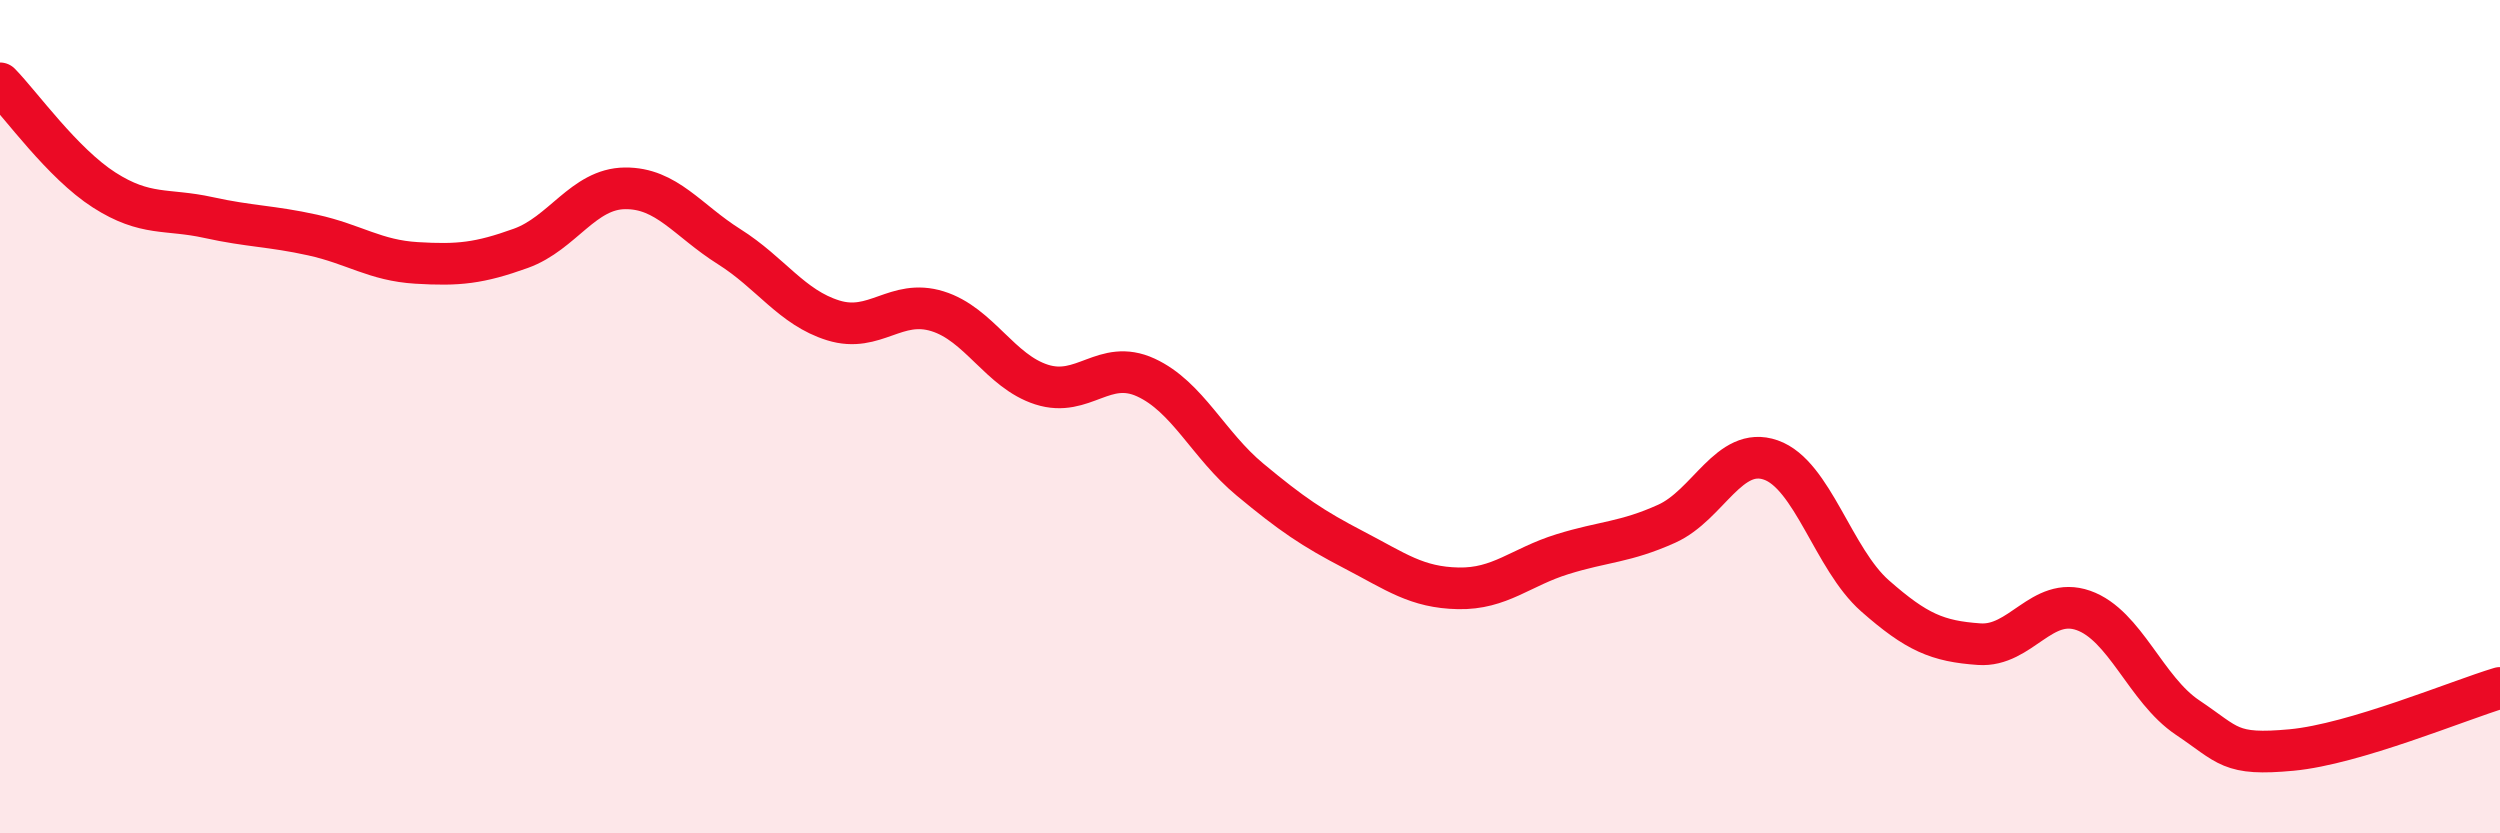
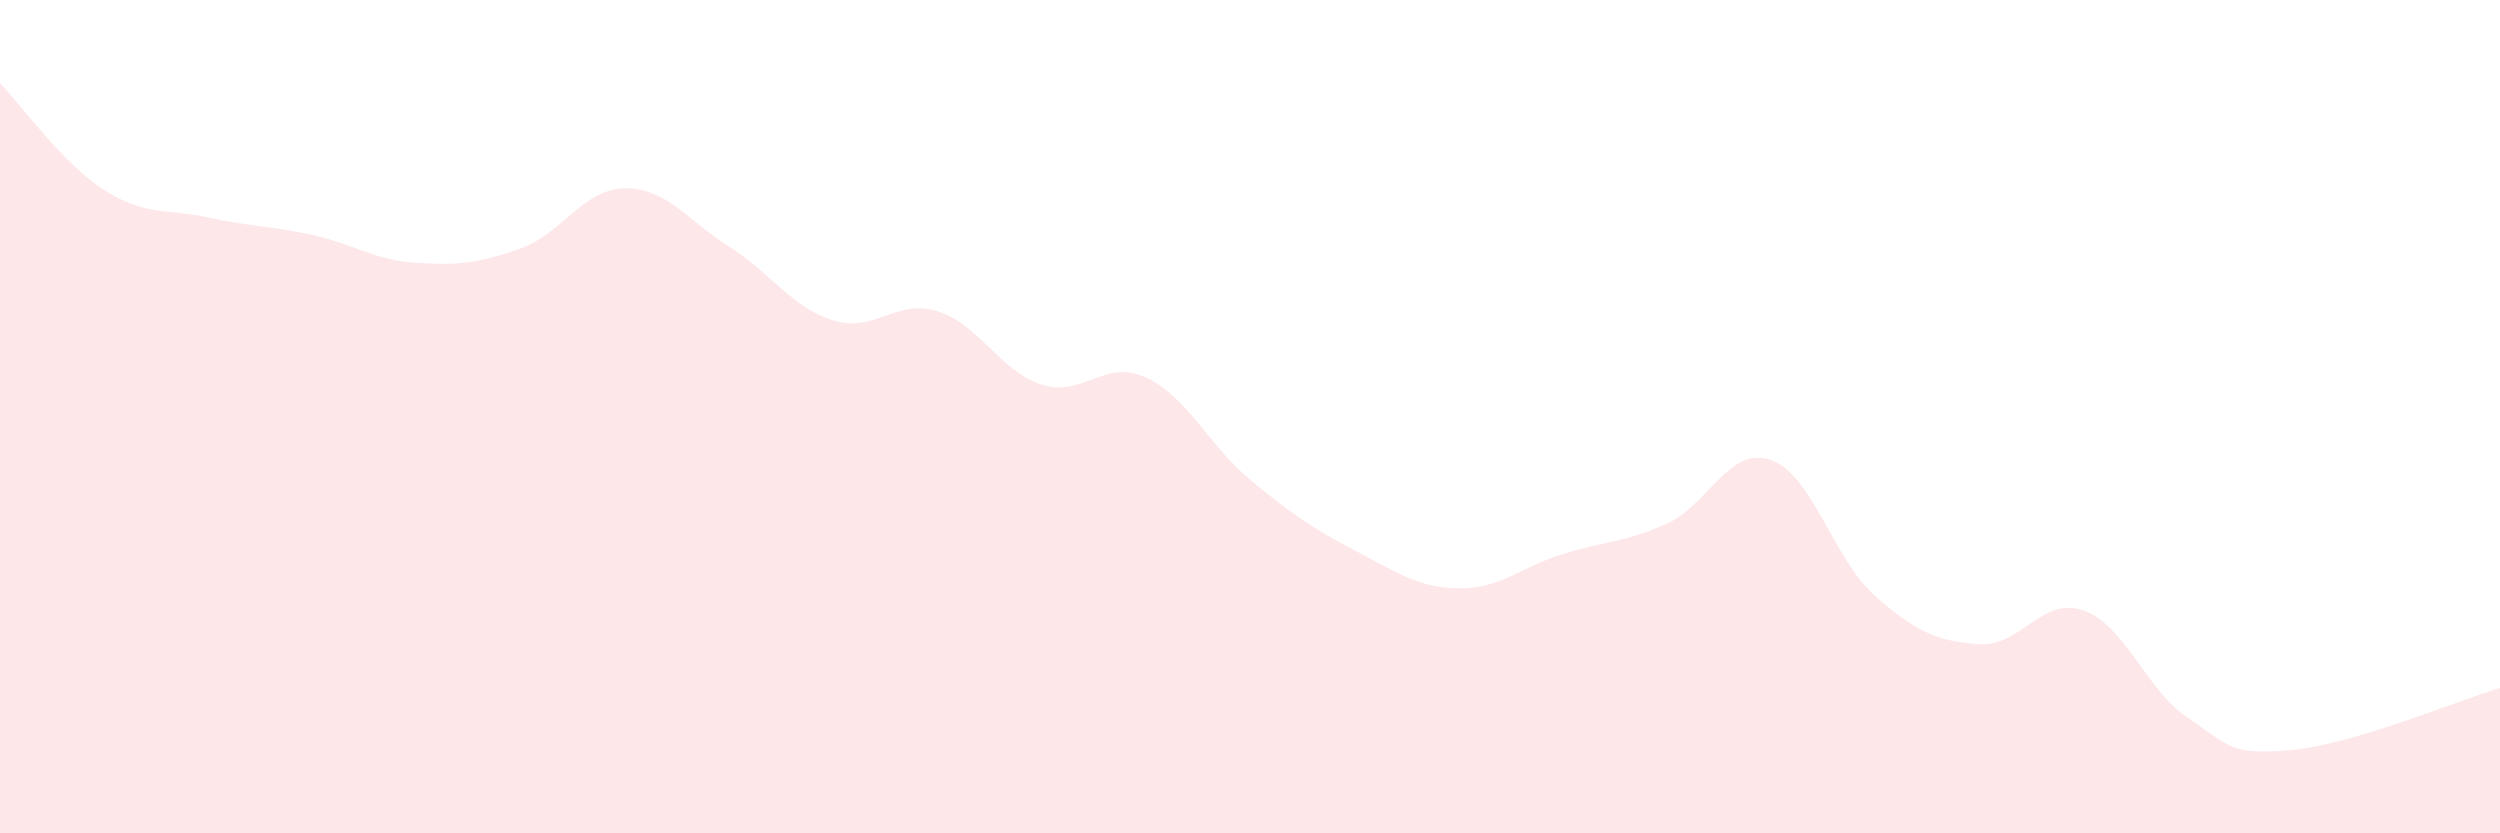
<svg xmlns="http://www.w3.org/2000/svg" width="60" height="20" viewBox="0 0 60 20">
  <path d="M 0,2 C 0.5,2.51 1.5,3.92 2.5,4.56 C 3.5,5.2 4,5 5,5.22 C 6,5.44 6.5,5.42 7.5,5.64 C 8.5,5.86 9,6.25 10,6.31 C 11,6.37 11.5,6.32 12.5,5.96 C 13.5,5.6 14,4.53 15,4.52 C 16,4.51 16.5,5.29 17.5,5.92 C 18.5,6.55 19,7.38 20,7.69 C 21,8 21.5,7.16 22.5,7.47 C 23.5,7.78 24,8.91 25,9.23 C 26,9.55 26.5,8.6 27.5,9.06 C 28.5,9.52 29,10.68 30,11.51 C 31,12.34 31.5,12.68 32.5,13.2 C 33.5,13.72 34,14.1 35,14.12 C 36,14.14 36.5,13.61 37.5,13.3 C 38.5,12.99 39,13.02 40,12.57 C 41,12.12 41.5,10.69 42.5,11.04 C 43.5,11.39 44,13.42 45,14.3 C 46,15.18 46.5,15.39 47.5,15.46 C 48.5,15.53 49,14.3 50,14.65 C 51,15 51.5,16.55 52.5,17.22 C 53.5,17.89 53.5,18.14 55,18 C 56.5,17.86 59,16.81 60,16.51L60 20L0 20Z" fill="#EB0A25" opacity="0.1" stroke-linecap="round" stroke-linejoin="round" />
-   <path d="M 0,2 C 0.5,2.51 1.5,3.92 2.5,4.56 C 3.5,5.2 4,5 5,5.22 C 6,5.44 6.5,5.42 7.5,5.64 C 8.5,5.86 9,6.25 10,6.31 C 11,6.37 11.5,6.32 12.5,5.96 C 13.5,5.6 14,4.53 15,4.52 C 16,4.51 16.5,5.29 17.5,5.92 C 18.5,6.55 19,7.38 20,7.69 C 21,8 21.5,7.16 22.5,7.47 C 23.5,7.78 24,8.91 25,9.23 C 26,9.55 26.5,8.6 27.5,9.06 C 28.5,9.52 29,10.68 30,11.51 C 31,12.34 31.5,12.68 32.5,13.2 C 33.5,13.72 34,14.1 35,14.12 C 36,14.14 36.5,13.61 37.5,13.3 C 38.5,12.99 39,13.02 40,12.57 C 41,12.12 41.5,10.69 42.5,11.04 C 43.5,11.39 44,13.42 45,14.3 C 46,15.18 46.5,15.39 47.5,15.46 C 48.5,15.53 49,14.3 50,14.65 C 51,15 51.5,16.55 52.5,17.22 C 53.5,17.89 53.5,18.14 55,18 C 56.5,17.86 59,16.81 60,16.51" stroke="#EB0A25" stroke-width="1" fill="none" stroke-linecap="round" stroke-linejoin="round" />
</svg>